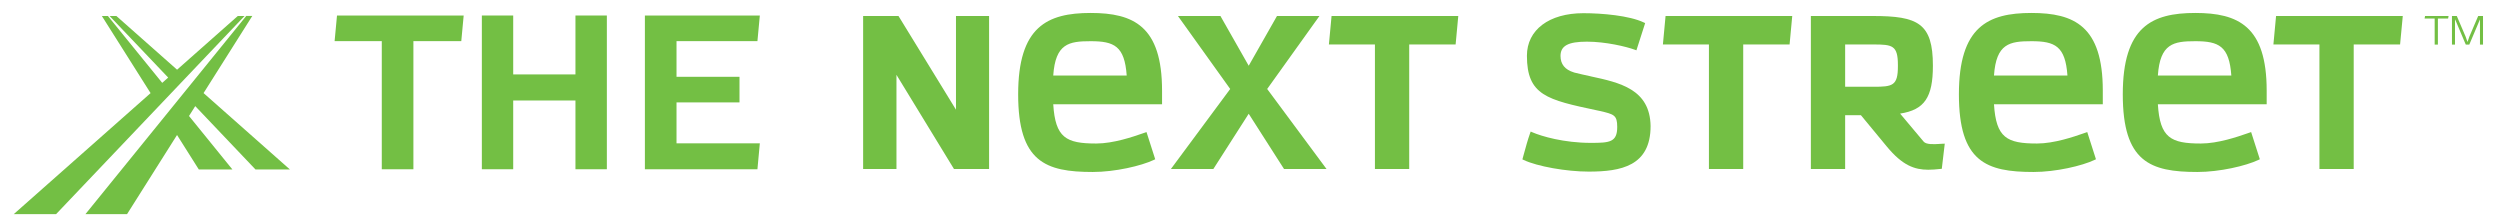
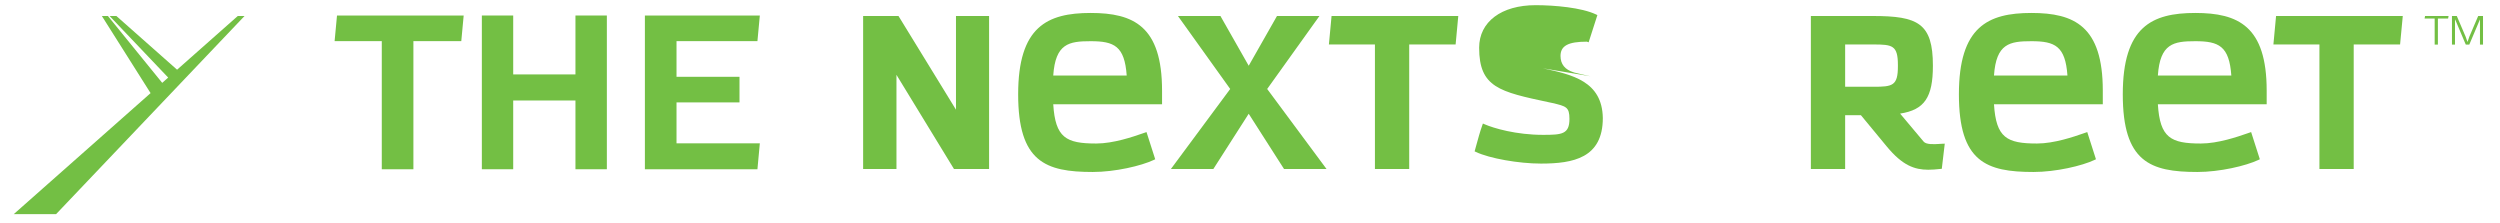
<svg xmlns="http://www.w3.org/2000/svg" id="Layer_1" viewBox="0 0 657.78 58.63">
  <defs>
    <style>.cls-1{fill:#73bf44;}</style>
  </defs>
-   <path class="cls-1" d="m67.24,44.59h9.04l-22.72-20.1,12.82-20.29h-1.59L22.48,56.34h10.95l13.15-20.82,5.73,9.07h8.84l-11.42-14.07,1.64-2.6,15.85,16.67Z" />
  <path class="cls-1" d="m62.56,4.21l-15.97,14.13-15.97-14.13h-1.78l15.41,16.2-1.57,1.39L28.39,4.21h-1.59l12.82,20.29L3.62,56.34h11.14L64.34,4.21h-1.78Z" />
  <polygon class="cls-1" points="122 4.08 88.67 4.08 88.04 10.82 100.45 10.82 100.45 44.53 108.77 44.53 108.77 10.82 121.37 10.82 122 4.08" />
  <polygon class="cls-1" points="135.03 26.44 151.41 26.44 151.41 44.53 159.67 44.53 159.67 4.08 151.41 4.08 151.41 19.58 135.03 19.58 135.03 4.08 126.78 4.08 126.78 44.53 135.03 44.53 135.03 26.44" />
  <polygon class="cls-1" points="199.92 37.72 178 37.72 178 26.95 194.57 26.95 194.57 20.21 178 20.21 178 10.82 199.29 10.82 199.92 4.08 169.68 4.08 169.68 44.53 199.29 44.53 199.92 37.72" />
  <polygon class="cls-1" points="251.53 28.86 236.54 4.43 236.4 4.21 227.1 4.21 227.1 44.46 235.87 44.46 235.87 19.69 251 44.46 260.24 44.46 260.24 4.21 251.53 4.21 251.53 28.86" />
  <path class="cls-1" d="m286.97,3.41c-11.46,0-19.08,3.64-19.08,21.41s7.2,20.43,19.63,20.43c5.86,0,12.76-1.61,16.06-3.17l.37-.18-2.29-7.15-.99.34c-2.5.87-7.7,2.67-12.23,2.67-7.95,0-10.77-1.51-11.32-10.33h28.63v-3.59c0-16.96-7.51-20.43-18.78-20.43Zm0,7.43c6.19,0,8.93,1.27,9.48,9.04h-19.33c.57-8.43,4.12-9.04,9.85-9.04Z" />
  <polygon class="cls-1" points="333.41 23.41 347.16 4.21 335.99 4.21 328.55 17.3 321.11 4.21 309.93 4.21 323.68 23.41 308.08 44.46 319.25 44.46 328.55 29.93 337.84 44.46 349.02 44.46 333.41 23.41" />
  <polygon class="cls-1" points="349.65 11.7 361.76 11.7 361.76 44.46 370.78 44.46 370.78 11.7 382.99 11.7 383.69 4.21 350.35 4.21 349.65 11.7" />
-   <path class="cls-1" d="m418.5,20.07c-1.39-.3-2.83-.61-4.2-.96l-.22-.07q-3.49-1.07-3.49-4.32c0-2.67,2.01-3.76,6.94-3.76s10.36,1.3,12.57,2.11l.46.17,2.3-7.16-.37-.18c-3.8-1.8-10.93-2.43-15.88-2.43-9.03,0-14.86,4.39-14.86,11.19,0,10.45,5.37,11.59,18.36,14.36l.86.18c3.67.86,4.54,1.06,4.54,4.2,0,4.03-2,4.19-6.94,4.19-7.1,0-13-1.75-15.37-2.78l-.46-.2-.17.48c-.63,1.79-1.09,3.48-1.62,5.42l-.39,1.42.36.17c3.54,1.68,11.21,3.05,17.1,3.05,8.45,0,16.27-1.45,16.27-11.99-.16-9.71-8.11-11.42-15.79-13.08Z" />
-   <polygon class="cls-1" points="437.53 11.7 449.64 11.7 449.64 44.46 458.66 44.46 458.66 11.7 470.86 11.7 471.56 4.21 438.23 4.21 437.53 11.7" />
+   <path class="cls-1" d="m418.5,20.07c-1.39-.3-2.83-.61-4.2-.96l-.22-.07q-3.49-1.07-3.49-4.32c0-2.67,2.01-3.76,6.94-3.76l.46.17,2.3-7.16-.37-.18c-3.8-1.8-10.93-2.43-15.88-2.43-9.03,0-14.86,4.39-14.86,11.19,0,10.45,5.37,11.59,18.36,14.36l.86.18c3.67.86,4.54,1.06,4.54,4.2,0,4.03-2,4.19-6.94,4.19-7.1,0-13-1.75-15.37-2.78l-.46-.2-.17.48c-.63,1.79-1.09,3.48-1.62,5.42l-.39,1.42.36.17c3.54,1.68,11.21,3.05,17.1,3.05,8.45,0,16.27-1.45,16.27-11.99-.16-9.71-8.11-11.42-15.79-13.08Z" />
  <path class="cls-1" d="m510.31,37.87c-1.48.09-3.5.2-4.18-.61l-6.19-7.37c6.43-.99,8.63-4.29,8.63-12.6,0-11.19-3.94-13.08-15.78-13.08h-16.33v40.25h9.02v-14.15h4.15l6.84,8.28c4.08,4.93,7.26,6.07,10.89,6.07,1.01,0,2.06-.09,3.18-.21l.37-.04.78-6.61-.55.02c-.26,0-.54.03-.83.04Zm-10.95-20.76v.37c0,5.12-1.44,5.35-6.45,5.35h-7.43v-11.13h7.43c5.01,0,6.45.23,6.45,5.41Z" />
  <path class="cls-1" d="m534.49,3.41c-11.46,0-19.08,3.64-19.08,21.41s7.2,20.43,19.63,20.43c5.86,0,12.76-1.61,16.06-3.17l.37-.18-2.29-7.15-.99.34c-2.5.87-7.7,2.67-12.23,2.67-7.95,0-10.77-1.51-11.32-10.33h28.63v-3.59c0-16.96-7.51-20.43-18.78-20.43Zm0,7.43c6.19,0,8.93,1.27,9.48,9.04h-19.33c.57-8.43,4.12-9.04,9.85-9.04Z" />
  <path class="cls-1" d="m577.61,3.41c-11.46,0-19.08,3.64-19.08,21.41s7.2,20.43,19.63,20.43c5.86,0,12.76-1.61,16.06-3.17l.37-.18-2.29-7.15-.99.34c-2.5.87-7.7,2.67-12.23,2.67-7.95,0-10.77-1.51-11.32-10.33h28.63v-3.59c0-16.96-7.51-20.43-18.78-20.43Zm0,7.43c6.19,0,8.93,1.27,9.48,9.04h-19.33c.57-8.43,4.12-9.04,9.85-9.04Z" />
  <polygon class="cls-1" points="598.16 11.7 610.27 11.7 610.27 44.46 619.29 44.46 619.29 11.7 631.49 11.7 632.2 4.21 598.86 4.21 598.16 11.7" />
  <polygon class="cls-1" points="652.04 4.21 649.72 9.63 649.23 11.04 648.73 9.63 646.41 4.21 645.14 4.21 645.14 11.74 645.94 11.74 645.94 5.15 645.99 5.15 648.78 11.74 649.7 11.74 652.49 5.15 652.51 5.15 652.51 11.74 653.31 11.74 653.31 4.21 652.04 4.21" />
  <polygon class="cls-1" points="637.94 4.87 640.59 4.87 640.59 11.74 641.44 11.74 641.44 4.87 644.13 4.87 644.25 4.21 638.06 4.21 637.94 4.87" />
</svg>